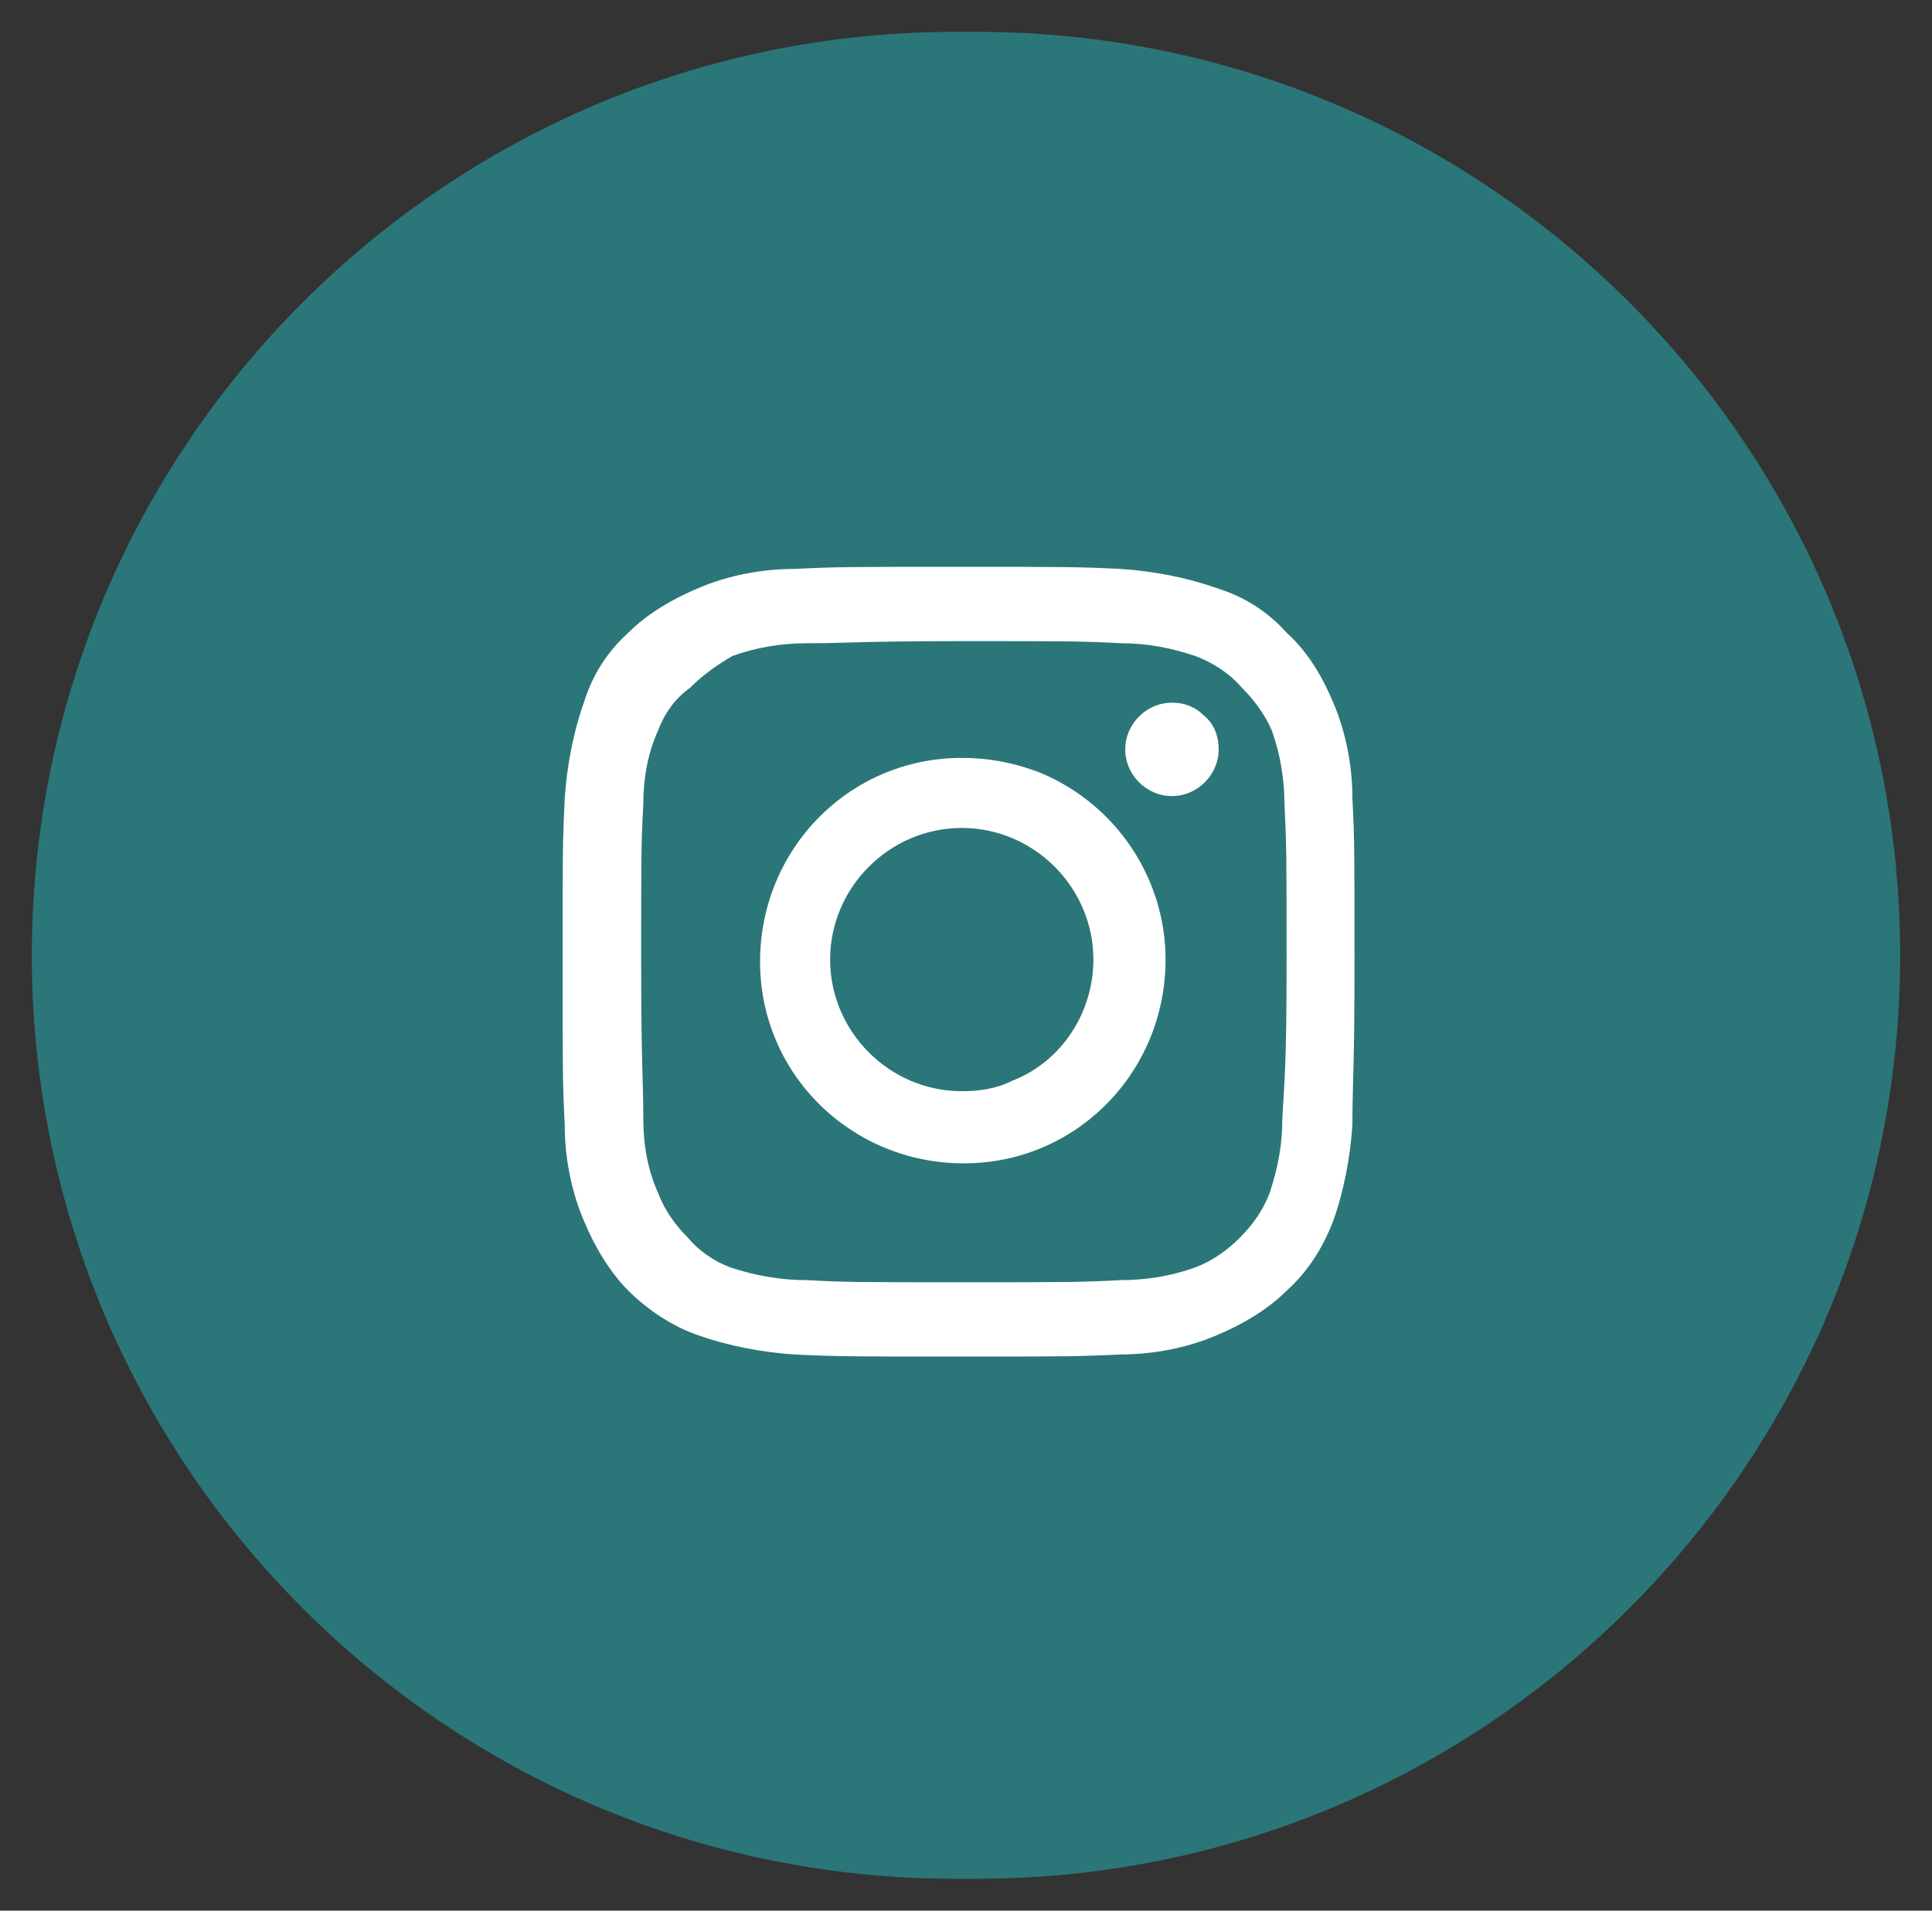
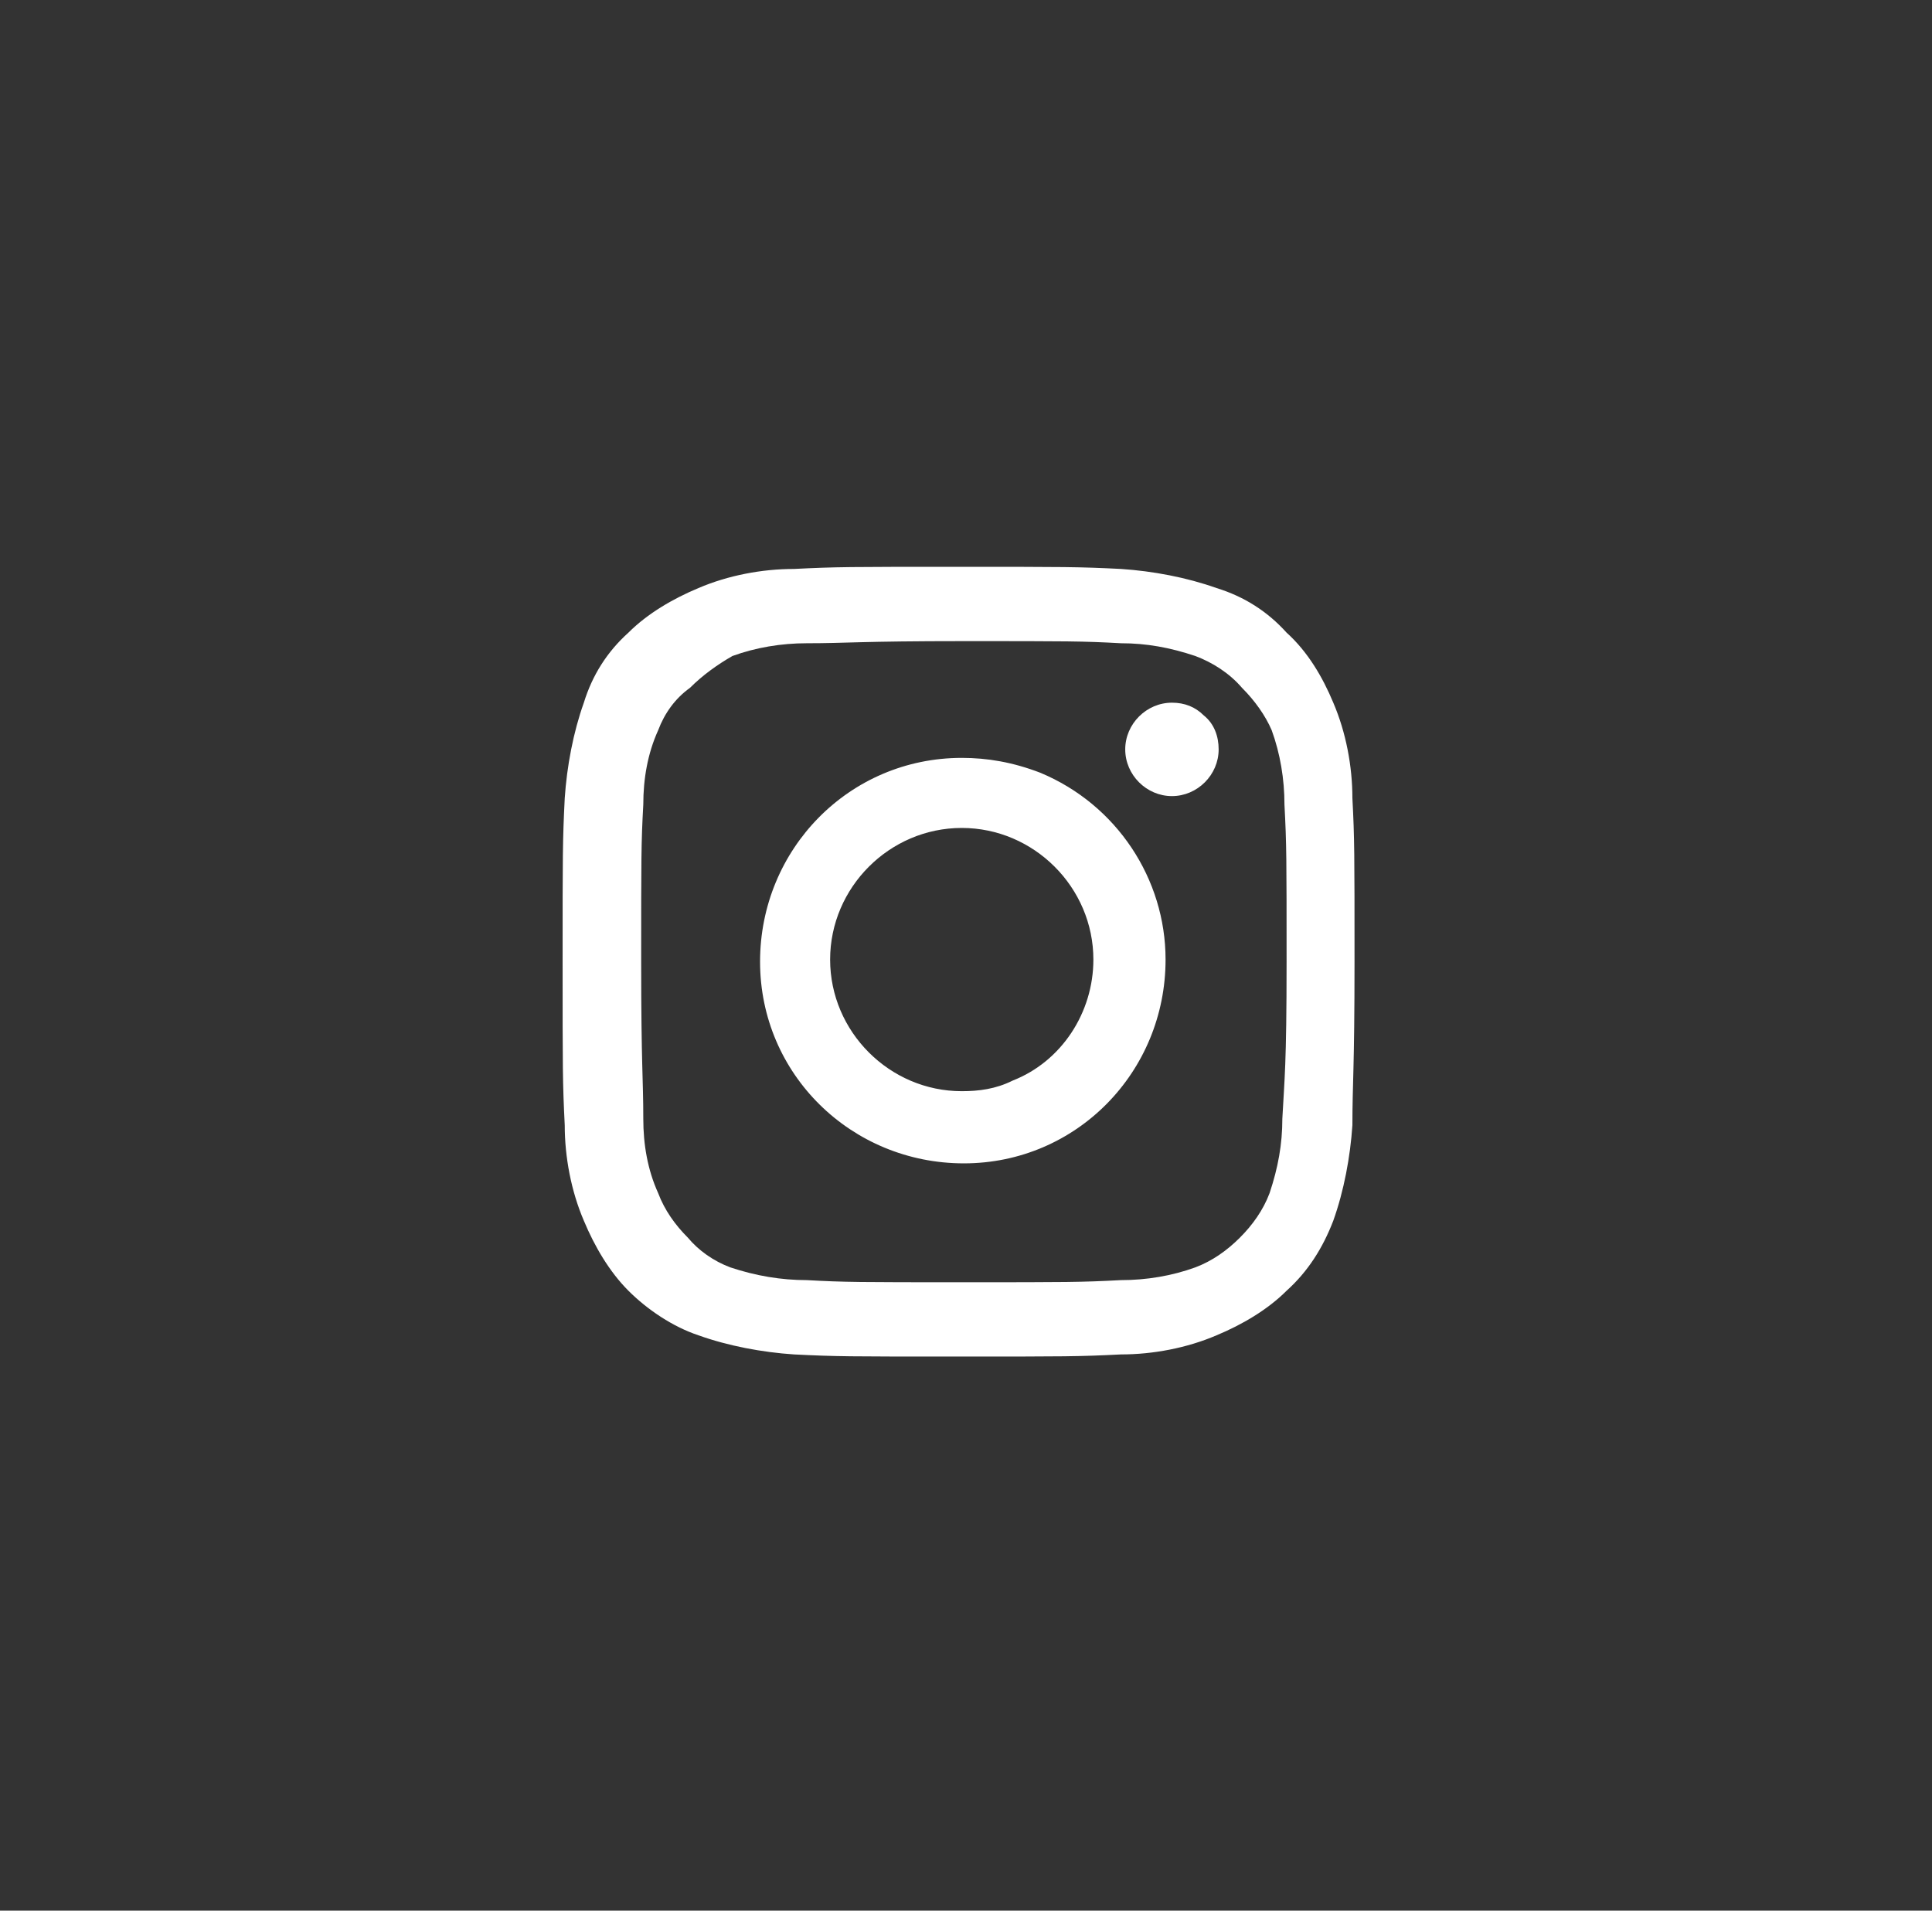
<svg xmlns="http://www.w3.org/2000/svg" version="1.1" id="Layer_1" x="0px" y="0px" viewBox="0 0 91 90" style="enable-background:new 0 0 91 90;" xml:space="preserve">
  <rect x="0" y="0" width="91" height="90" fill="#333333" stroke="none" />
  <g id="Group_80" transform="translate(-3)">
-     <path id="Rectangle_42" style="fill:#2B7678;enable-background:new    ;" d="M48,1.5h1C73,1.5,92.5,21,92.5,45l0,0   C92.5,69,73,88.5,49,88.5h-1C24,88.5,4.5,69,4.5,45l0,0C4.5,21,24,1.5,48,1.5z" />
    <path id="Share_your_story_-_Cancer_Council_WA-10" style="fill:#FFFFFF;" d="M58.2,33.1c-1.2,0-2.2,1-2.2,2.2s1,2.2,2.2,2.2   s2.2-1,2.2-2.2c0-0.6-0.2-1.2-0.7-1.6C59.3,33.3,58.8,33.1,58.2,33.1z M66.7,37.6c0-1.5-0.3-3.1-0.9-4.5c-0.5-1.2-1.2-2.4-2.2-3.3   c-0.9-1-2-1.7-3.3-2.1c-1.4-0.5-3-0.8-4.5-0.9c-2-0.1-2.6-0.1-7.7-0.1s-5.7,0-7.7,0.1c-1.5,0-3.1,0.3-4.5,0.9   c-1.2,0.5-2.4,1.2-3.3,2.1c-1,0.9-1.7,2-2.1,3.3c-0.5,1.4-0.8,3-0.9,4.5c-0.1,2-0.1,2.6-0.1,7.7s0,5.7,0.1,7.7   c0,1.5,0.3,3.1,0.9,4.5c0.5,1.2,1.2,2.4,2.1,3.3c0.9,0.9,2.1,1.7,3.3,2.1c1.4,0.5,3,0.8,4.5,0.9c2,0.1,2.6,0.1,7.7,0.1   s5.7,0,7.7-0.1c1.5,0,3.1-0.3,4.5-0.9c1.2-0.5,2.4-1.2,3.3-2.1c1-0.9,1.7-2,2.2-3.3c0.5-1.4,0.8-3,0.9-4.5c0-2,0.1-2.6,0.1-7.7   S66.8,39.5,66.7,37.6L66.7,37.6z M63.4,52.7c0,1.2-0.2,2.3-0.6,3.5c-0.3,0.8-0.8,1.5-1.4,2.1c-0.6,0.6-1.3,1.1-2.1,1.4   c-1.1,0.4-2.3,0.6-3.5,0.6c-1.9,0.1-2.5,0.1-7.4,0.1s-5.6,0-7.4-0.1c-1.2,0-2.4-0.2-3.6-0.6c-0.8-0.3-1.5-0.8-2-1.4   c-0.6-0.6-1.1-1.3-1.4-2.1c-0.5-1.1-0.7-2.3-0.7-3.5c0-1.9-0.1-2.5-0.1-7.4s0-5.6,0.1-7.4c0-1.2,0.2-2.4,0.7-3.5   c0.3-0.8,0.8-1.5,1.5-2c0.6-0.6,1.3-1.1,2-1.5c1.1-0.4,2.3-0.6,3.5-0.6c1.9,0,2.5-0.1,7.4-0.1s5.6,0,7.4,0.1c1.2,0,2.3,0.2,3.5,0.6   c0.8,0.3,1.6,0.8,2.2,1.5c0.6,0.6,1.1,1.3,1.4,2c0.4,1.1,0.6,2.3,0.6,3.5c0.1,1.9,0.1,2.5,0.1,7.4S63.5,50.8,63.4,52.7z M48.3,35.7   c-5.3,0-9.5,4.3-9.5,9.6s4.3,9.5,9.6,9.5c5.3,0,9.5-4.3,9.5-9.6c0-3.8-2.3-7.3-5.9-8.8C50.7,35.9,49.5,35.7,48.3,35.7z M48.3,51.4   c-3.4,0-6.2-2.8-6.2-6.2c0-3.4,2.8-6.2,6.2-6.2c3.4,0,6.2,2.8,6.2,6.2c0,2.5-1.5,4.8-3.8,5.7C49.9,51.3,49.1,51.4,48.3,51.4z" />
  </g>
</svg>